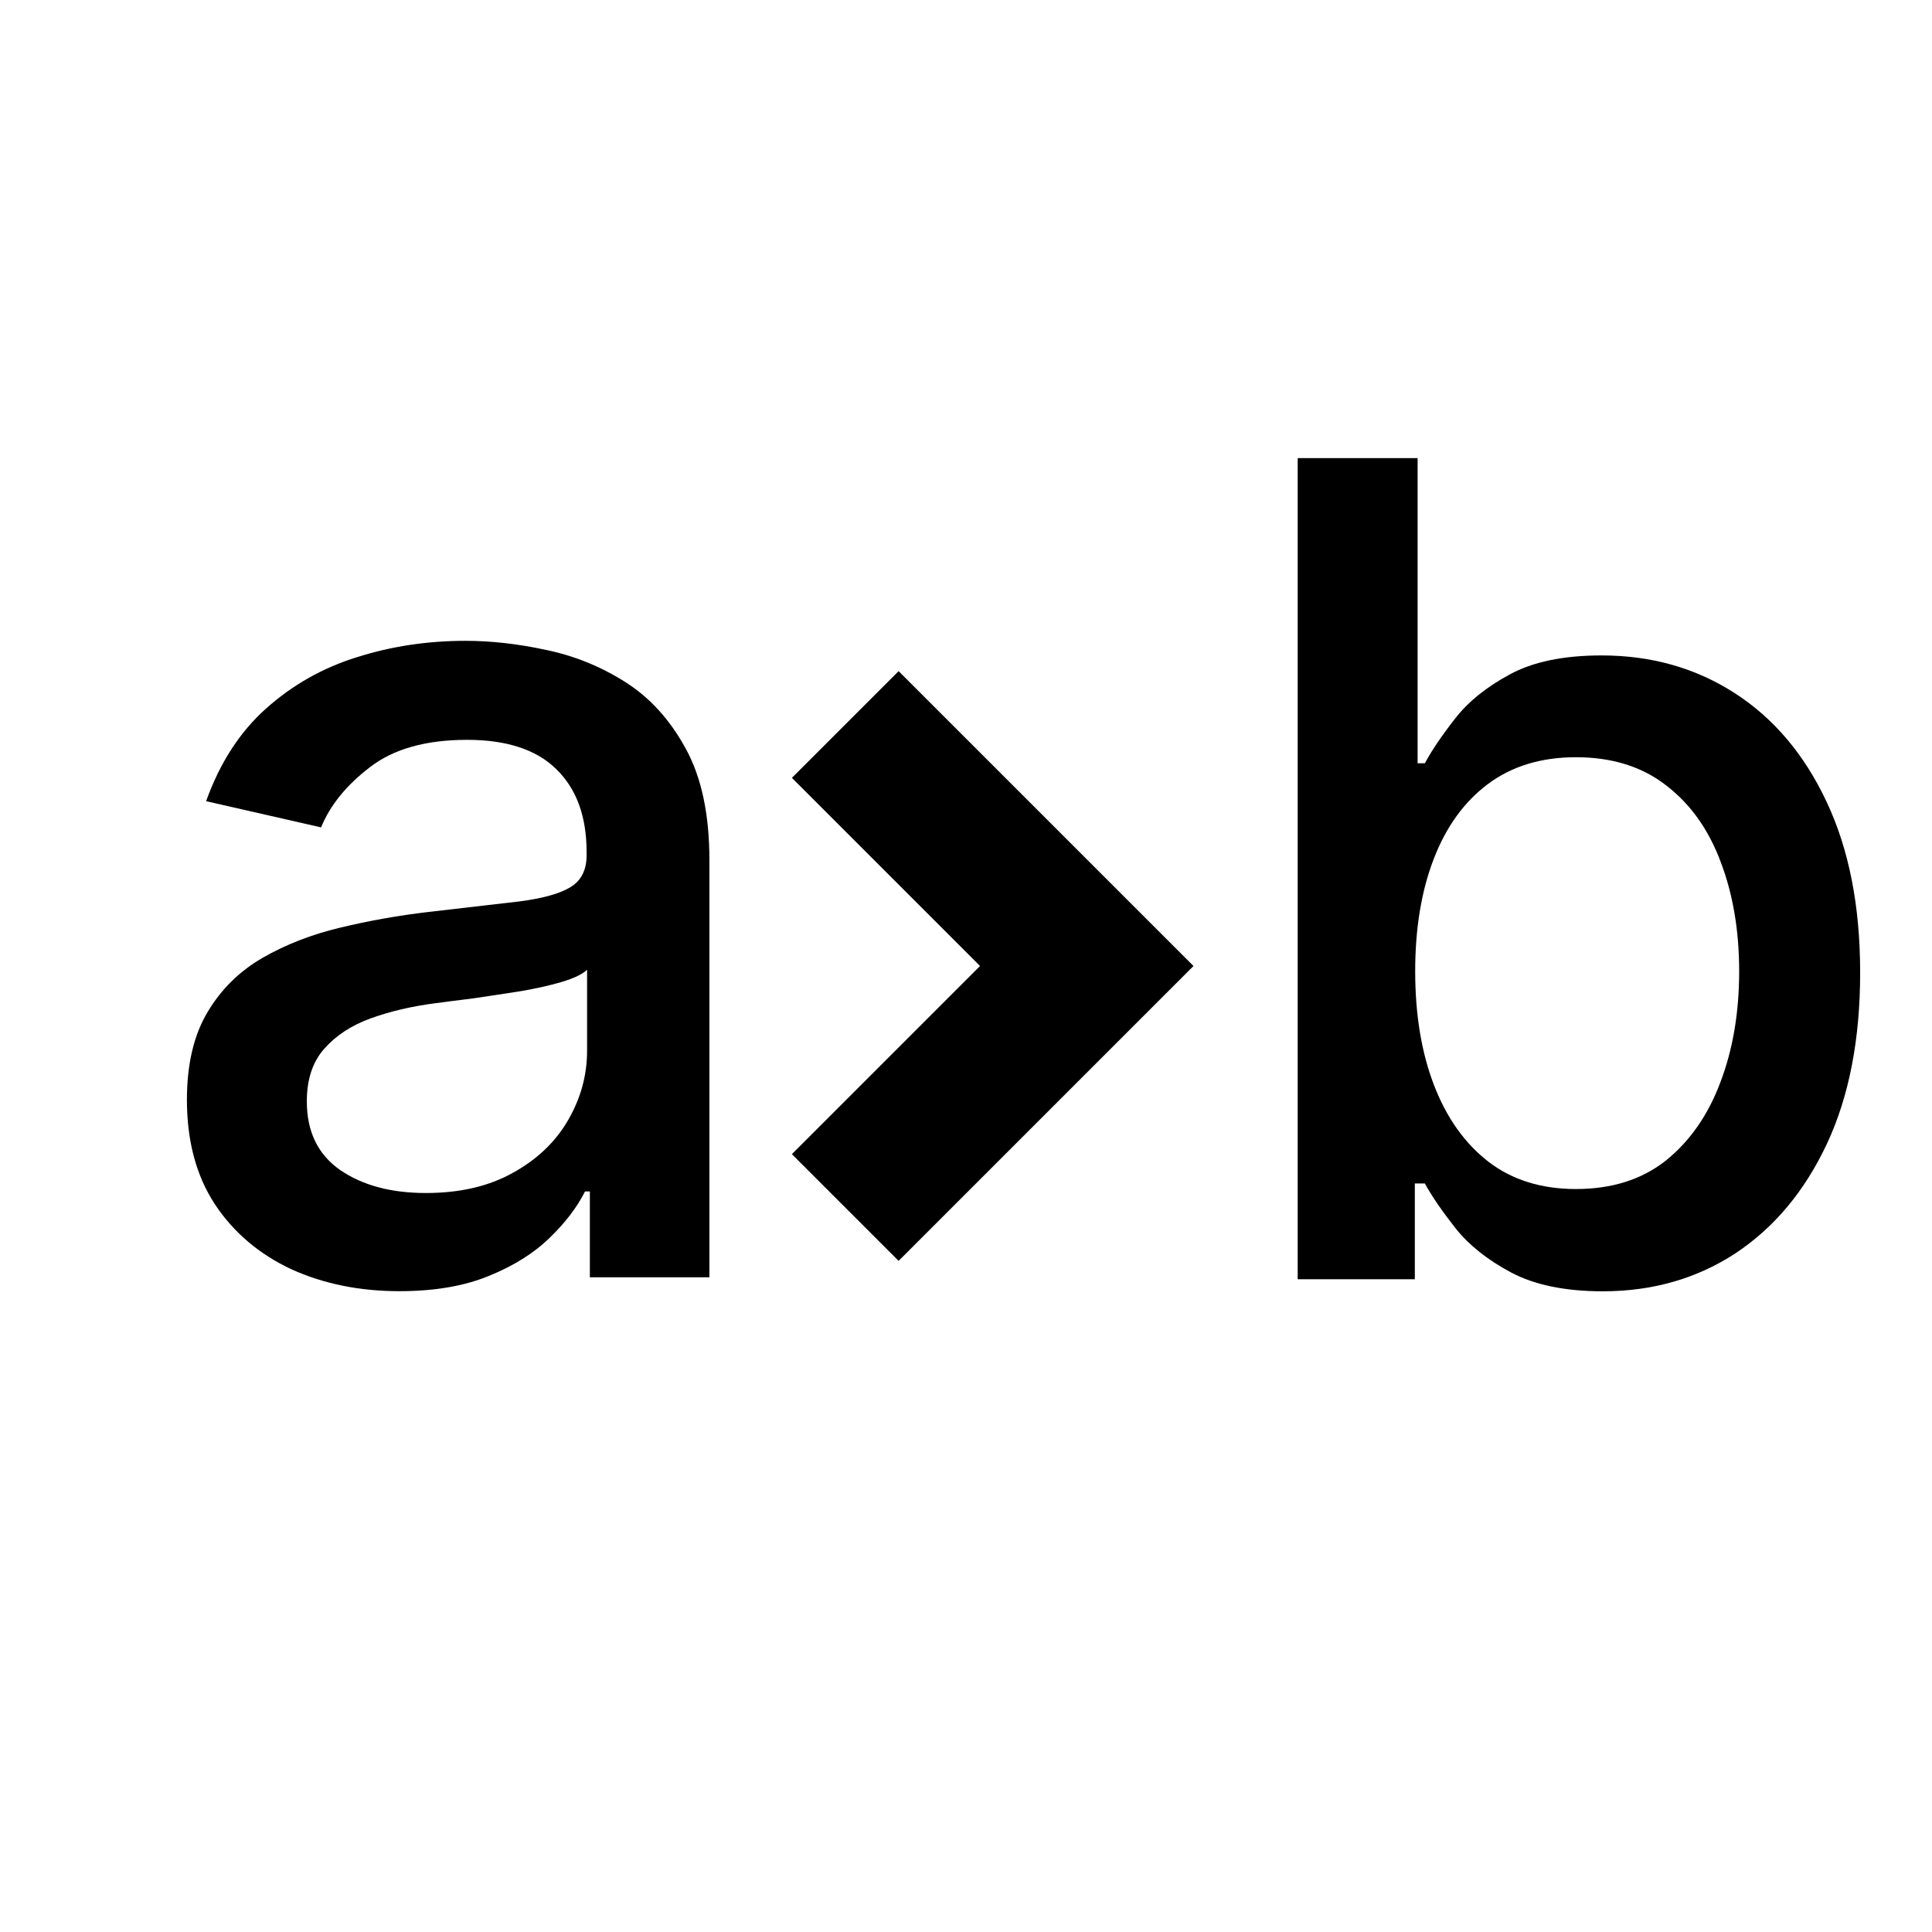
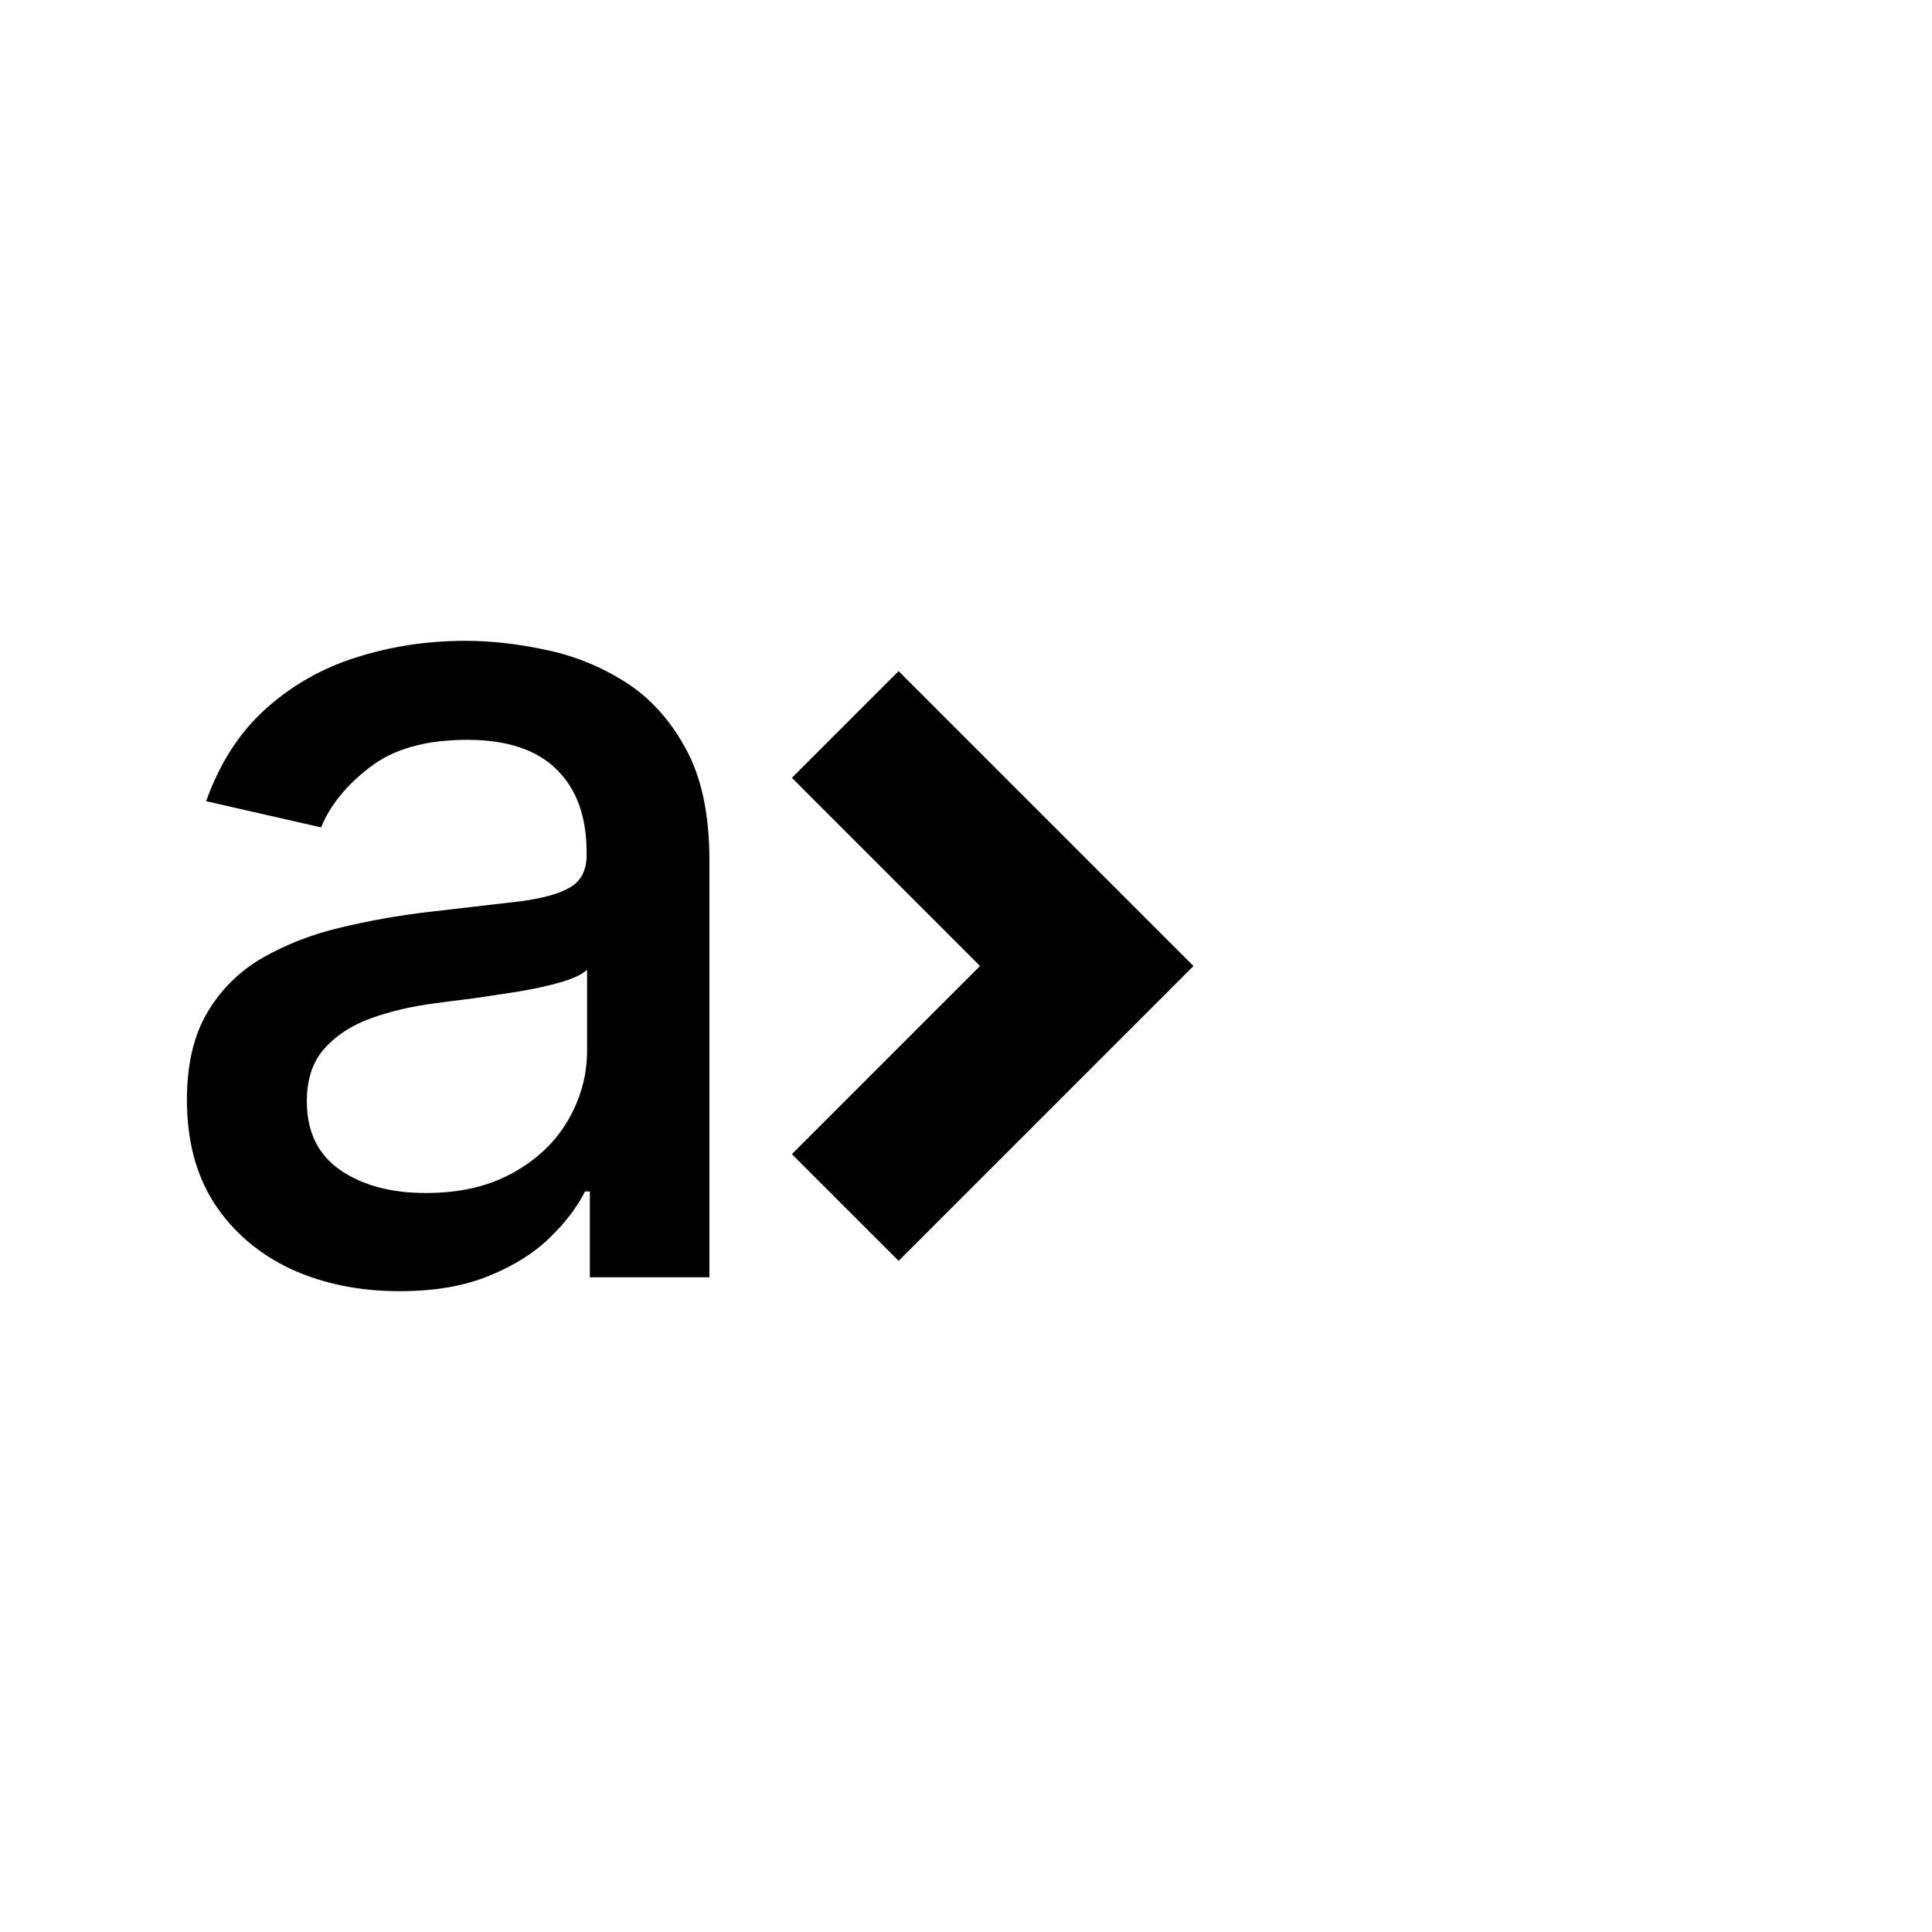
<svg xmlns="http://www.w3.org/2000/svg" width="16" height="16" viewBox="0 0 16 16" fill="none">
  <path d="M3.307 10.693C2.977 10.693 2.679 10.632 2.412 10.511C2.146 10.386 1.934 10.207 1.779 9.972C1.625 9.737 1.548 9.449 1.548 9.108C1.548 8.814 1.605 8.573 1.718 8.383C1.831 8.193 1.983 8.043 2.175 7.932C2.367 7.822 2.582 7.738 2.819 7.682C3.056 7.625 3.297 7.582 3.544 7.553C3.855 7.517 4.108 7.487 4.303 7.465C4.497 7.44 4.638 7.4 4.726 7.346C4.814 7.292 4.858 7.204 4.858 7.082V7.058C4.858 6.762 4.775 6.533 4.607 6.37C4.443 6.208 4.196 6.127 3.869 6.127C3.528 6.127 3.259 6.202 3.063 6.354C2.868 6.503 2.734 6.669 2.659 6.852L1.707 6.635C1.82 6.319 1.985 6.063 2.202 5.869C2.421 5.673 2.673 5.53 2.958 5.442C3.242 5.352 3.541 5.307 3.855 5.307C4.063 5.307 4.283 5.331 4.516 5.381C4.751 5.429 4.97 5.517 5.173 5.645C5.379 5.774 5.547 5.958 5.678 6.198C5.809 6.435 5.875 6.743 5.875 7.123V10.578H4.885V9.867H4.845C4.779 9.998 4.681 10.127 4.55 10.253C4.419 10.38 4.251 10.485 4.045 10.568C3.84 10.652 3.593 10.693 3.307 10.693ZM3.527 9.88C3.807 9.88 4.046 9.825 4.245 9.714C4.446 9.604 4.598 9.459 4.702 9.281C4.808 9.1 4.862 8.907 4.862 8.701V8.031C4.825 8.067 4.755 8.101 4.652 8.132C4.55 8.162 4.434 8.188 4.303 8.21C4.172 8.23 4.044 8.25 3.92 8.268C3.796 8.283 3.692 8.297 3.608 8.308C3.412 8.333 3.232 8.375 3.069 8.434C2.909 8.492 2.78 8.577 2.683 8.688C2.588 8.796 2.541 8.941 2.541 9.121C2.541 9.372 2.633 9.562 2.819 9.691C3.004 9.817 3.24 9.88 3.527 9.88Z" fill="currentColor" />
  <path d="M7 6L9 8L7 10" stroke="currentColor" stroke-width="1.25" />
-   <path d="M10.747 10.594V3.794H11.74V6.321H11.8C11.857 6.215 11.94 6.092 12.049 5.953C12.157 5.813 12.308 5.691 12.5 5.587C12.693 5.481 12.947 5.428 13.264 5.428C13.676 5.428 14.043 5.532 14.366 5.74C14.689 5.948 14.943 6.248 15.127 6.64C15.312 7.032 15.405 7.503 15.405 8.054C15.405 8.605 15.314 9.078 15.13 9.472C14.946 9.864 14.694 10.166 14.373 10.379C14.052 10.589 13.685 10.694 13.274 10.694C12.964 10.694 12.71 10.642 12.514 10.538C12.319 10.434 12.166 10.312 12.055 10.173C11.945 10.033 11.859 9.909 11.8 9.801H11.717V10.594H10.747ZM11.72 8.044C11.72 8.403 11.772 8.717 11.876 8.987C11.98 9.257 12.13 9.469 12.328 9.622C12.524 9.772 12.766 9.847 13.051 9.847C13.348 9.847 13.596 9.769 13.795 9.612C13.994 9.452 14.145 9.236 14.247 8.964C14.351 8.692 14.403 8.385 14.403 8.044C14.403 7.708 14.352 7.406 14.25 7.138C14.15 6.87 14 6.659 13.798 6.504C13.599 6.349 13.35 6.271 13.051 6.271C12.764 6.271 12.52 6.345 12.321 6.494C12.124 6.642 11.975 6.849 11.873 7.115C11.771 7.38 11.72 7.69 11.72 8.044Z" fill="currentColor" />
</svg>